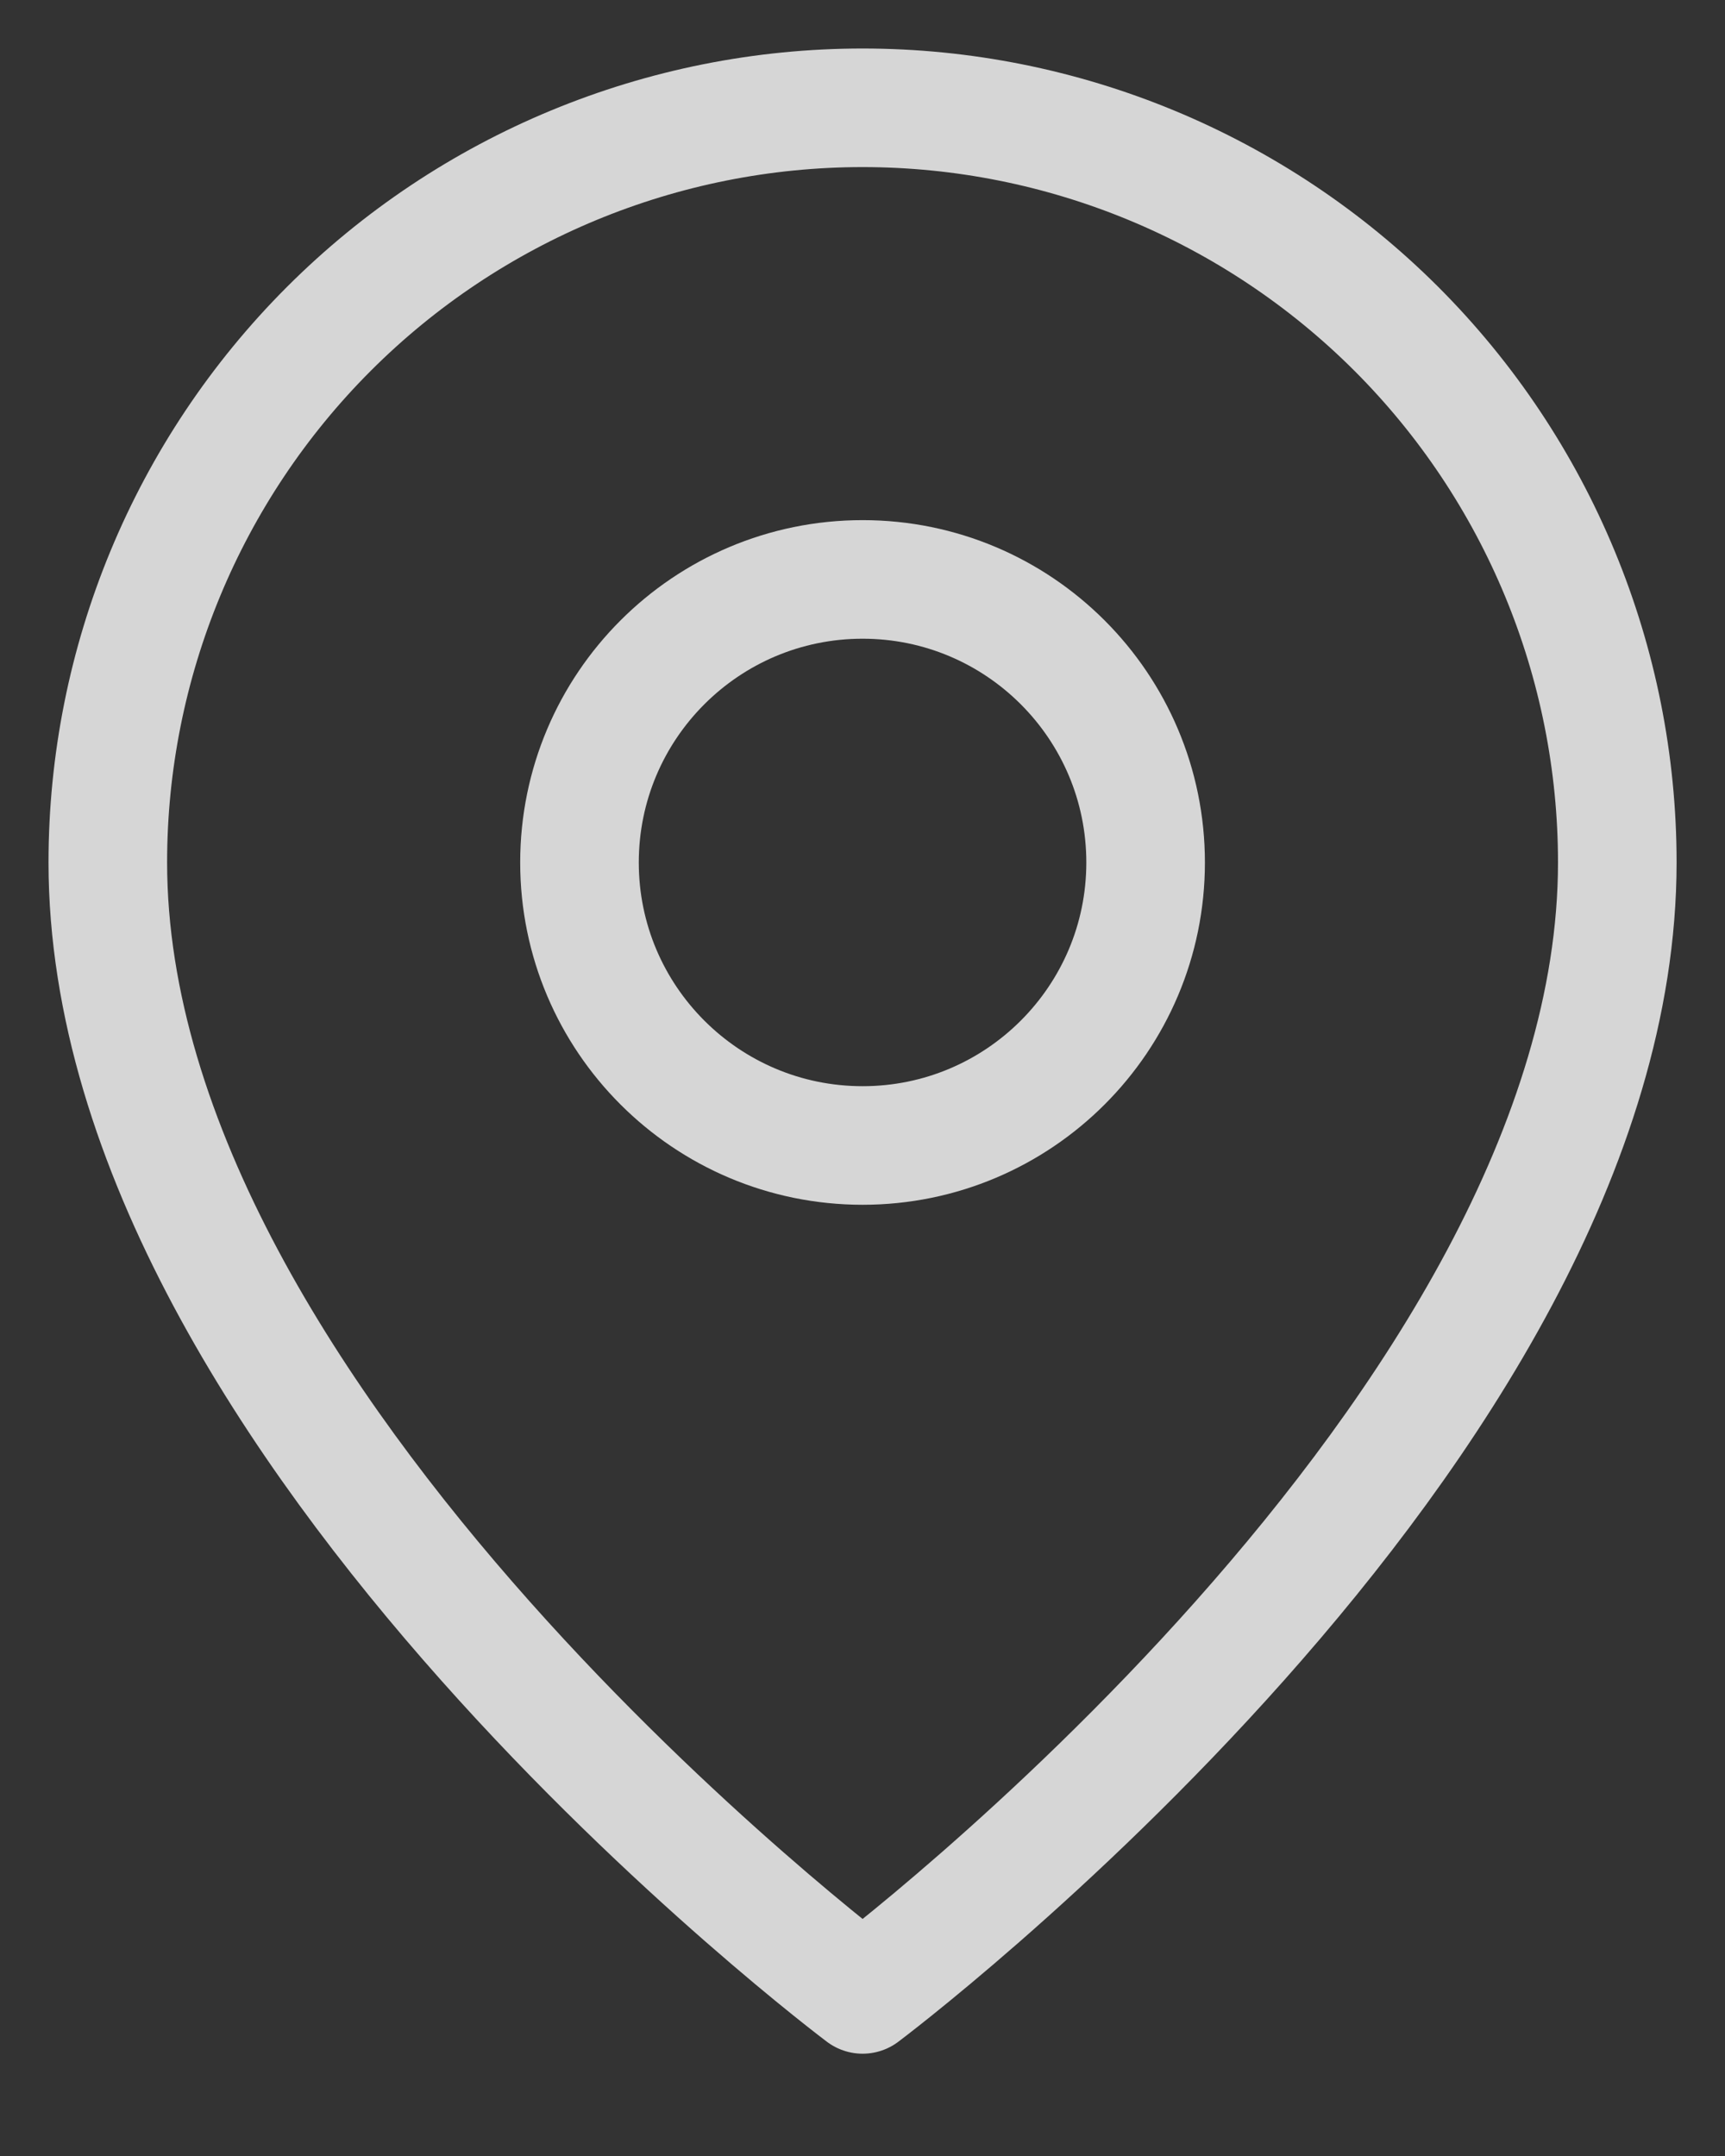
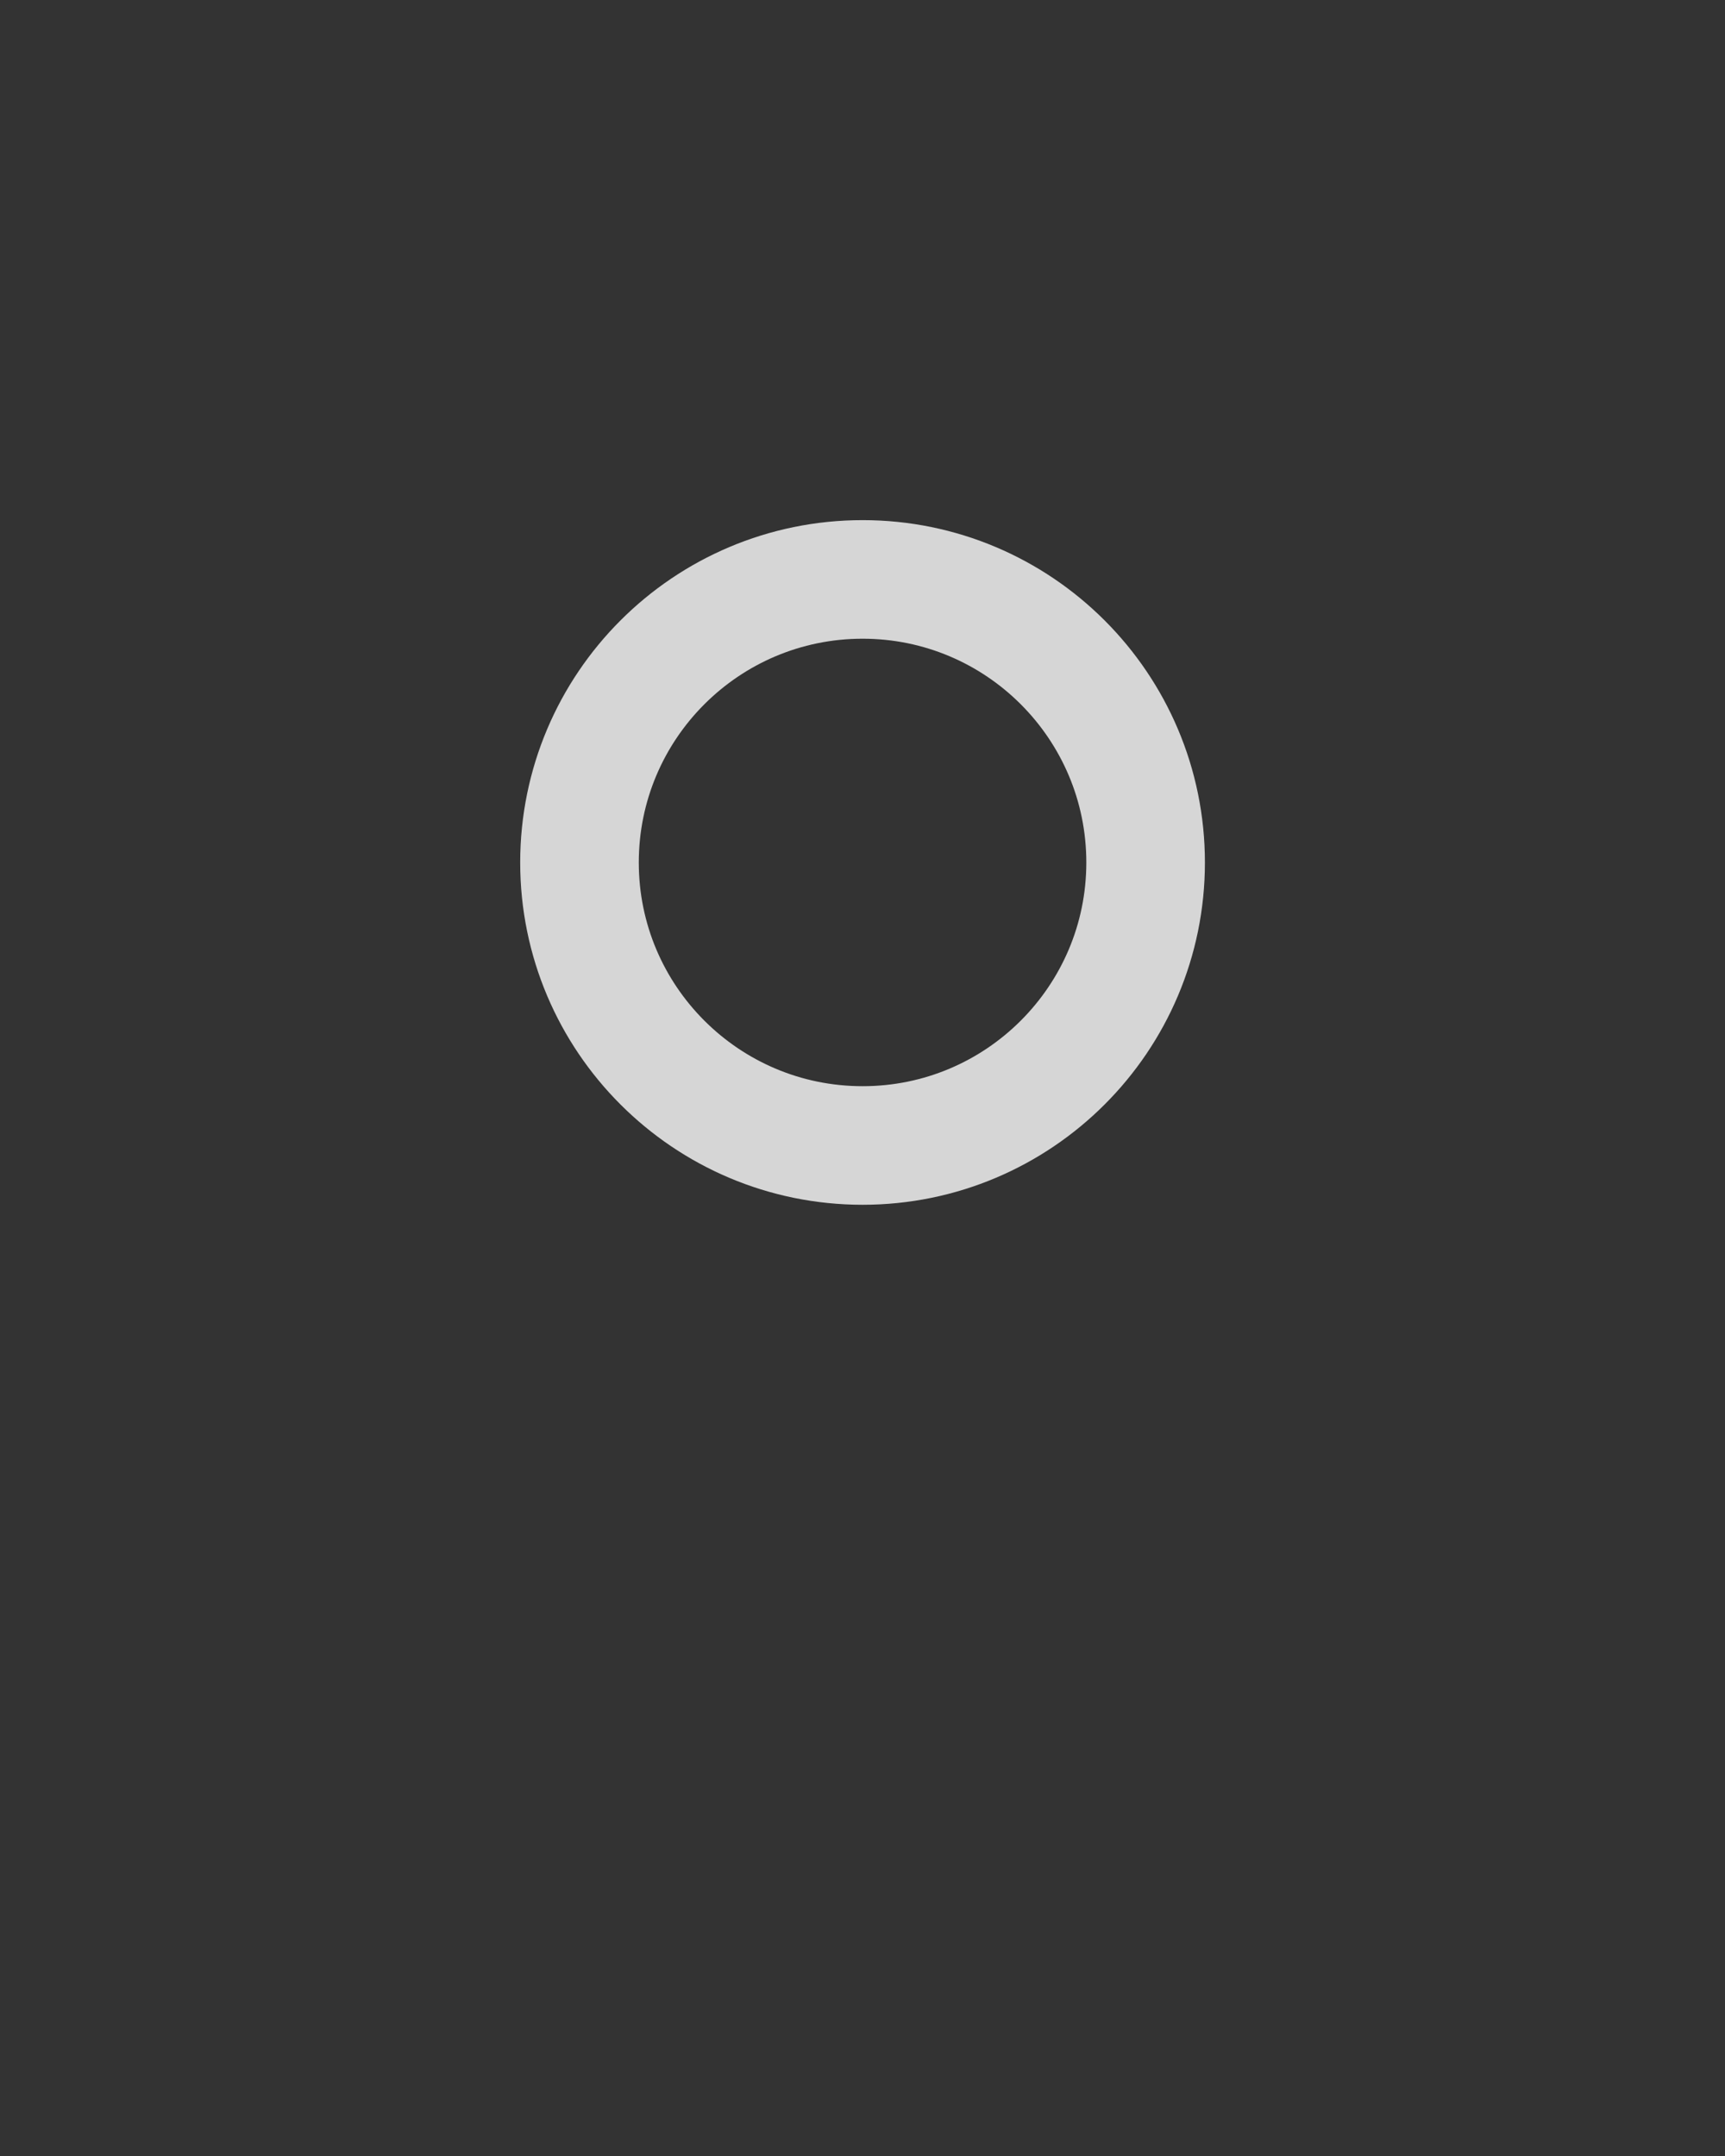
<svg xmlns="http://www.w3.org/2000/svg" width="16" height="20" viewBox="0 0 16 20" fill="none">
  <rect x="0" y="0" width="16" height="20" fill="#333333" stroke="none" />
-   <path d="M15.001 8C15.001 13.251 8.001 18.501 8.001 18.501C8.001 18.501 1 13.251 1 8C1 6.144 1.738 4.363 3.051 3.05C4.363 1.738 6.144 1 8.001 1C9.857 1 11.638 1.738 12.951 3.05C14.264 4.363 15.001 6.144 15.001 8Z" stroke="white" stroke-opacity="0.8" stroke-width="1.1" stroke-linecap="round" stroke-linejoin="round" />
  <path d="M8.001 10.626C9.45 10.626 10.626 9.45 10.626 8.001C10.626 6.551 9.45 5.375 8.001 5.375C6.551 5.375 5.375 6.551 5.375 8.001C5.375 9.45 6.551 10.626 8.001 10.626Z" stroke="white" stroke-opacity="0.8" stroke-width="1.1" stroke-linecap="round" stroke-linejoin="round" />
</svg>